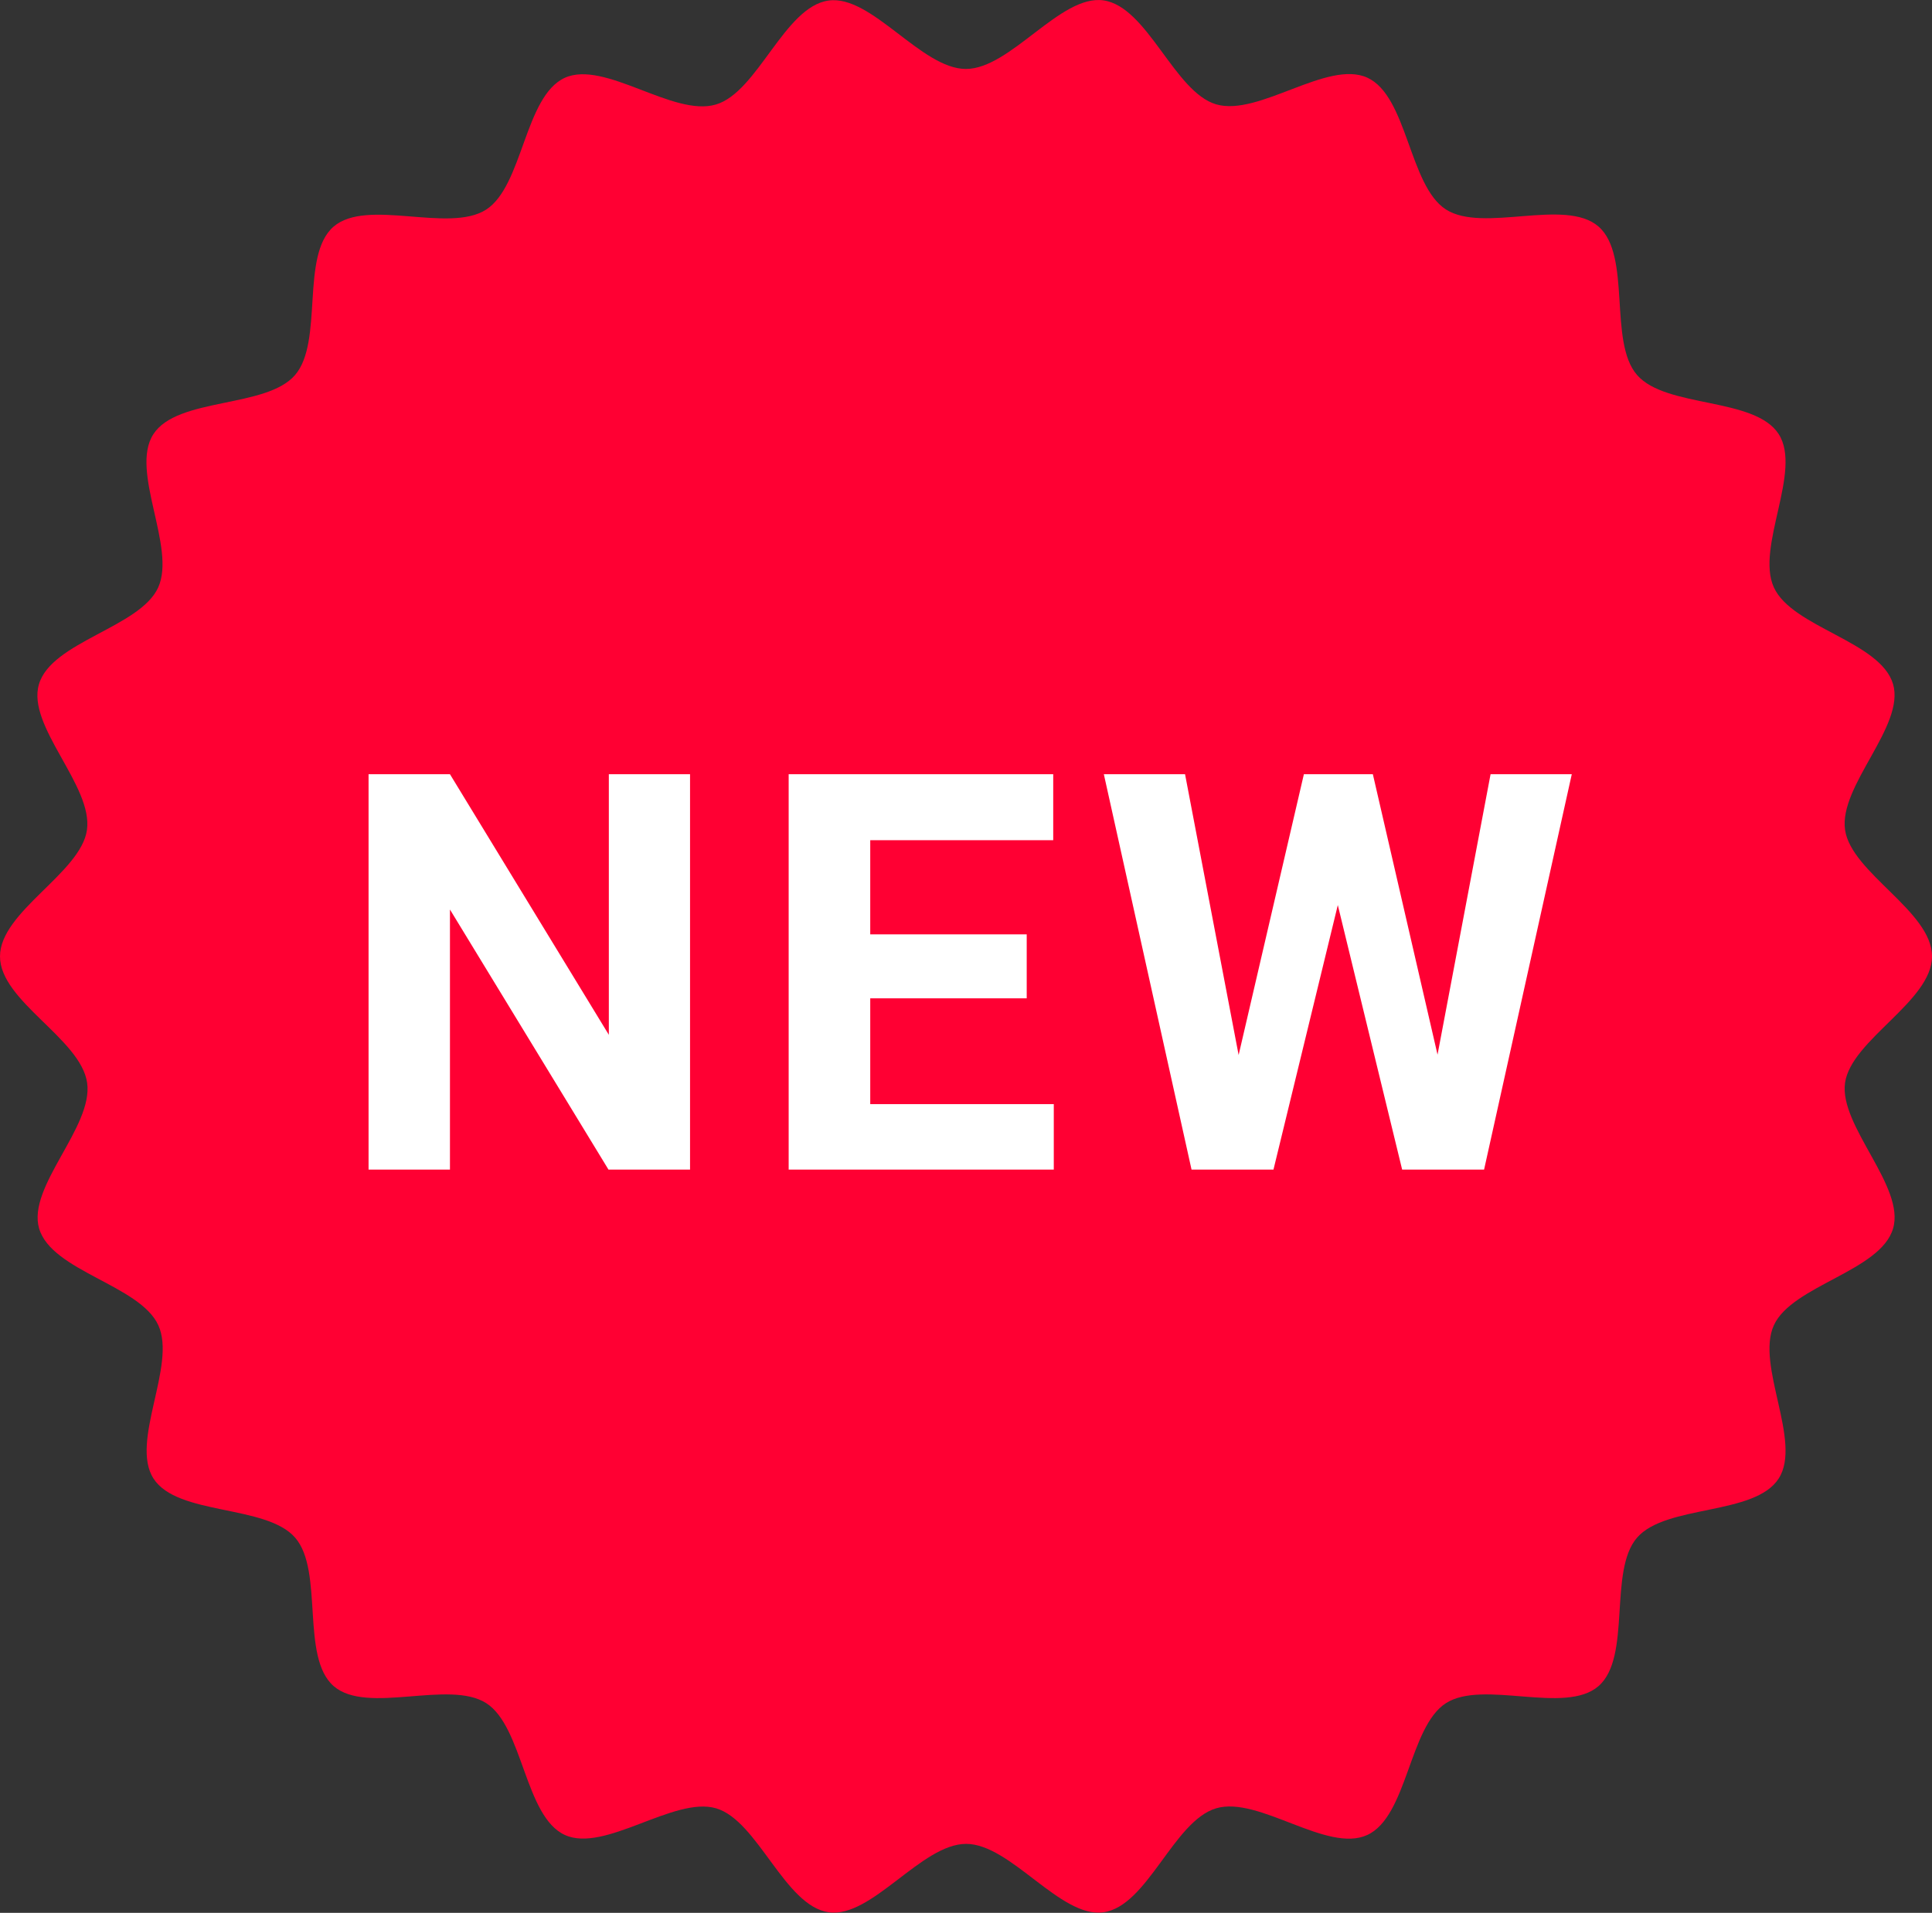
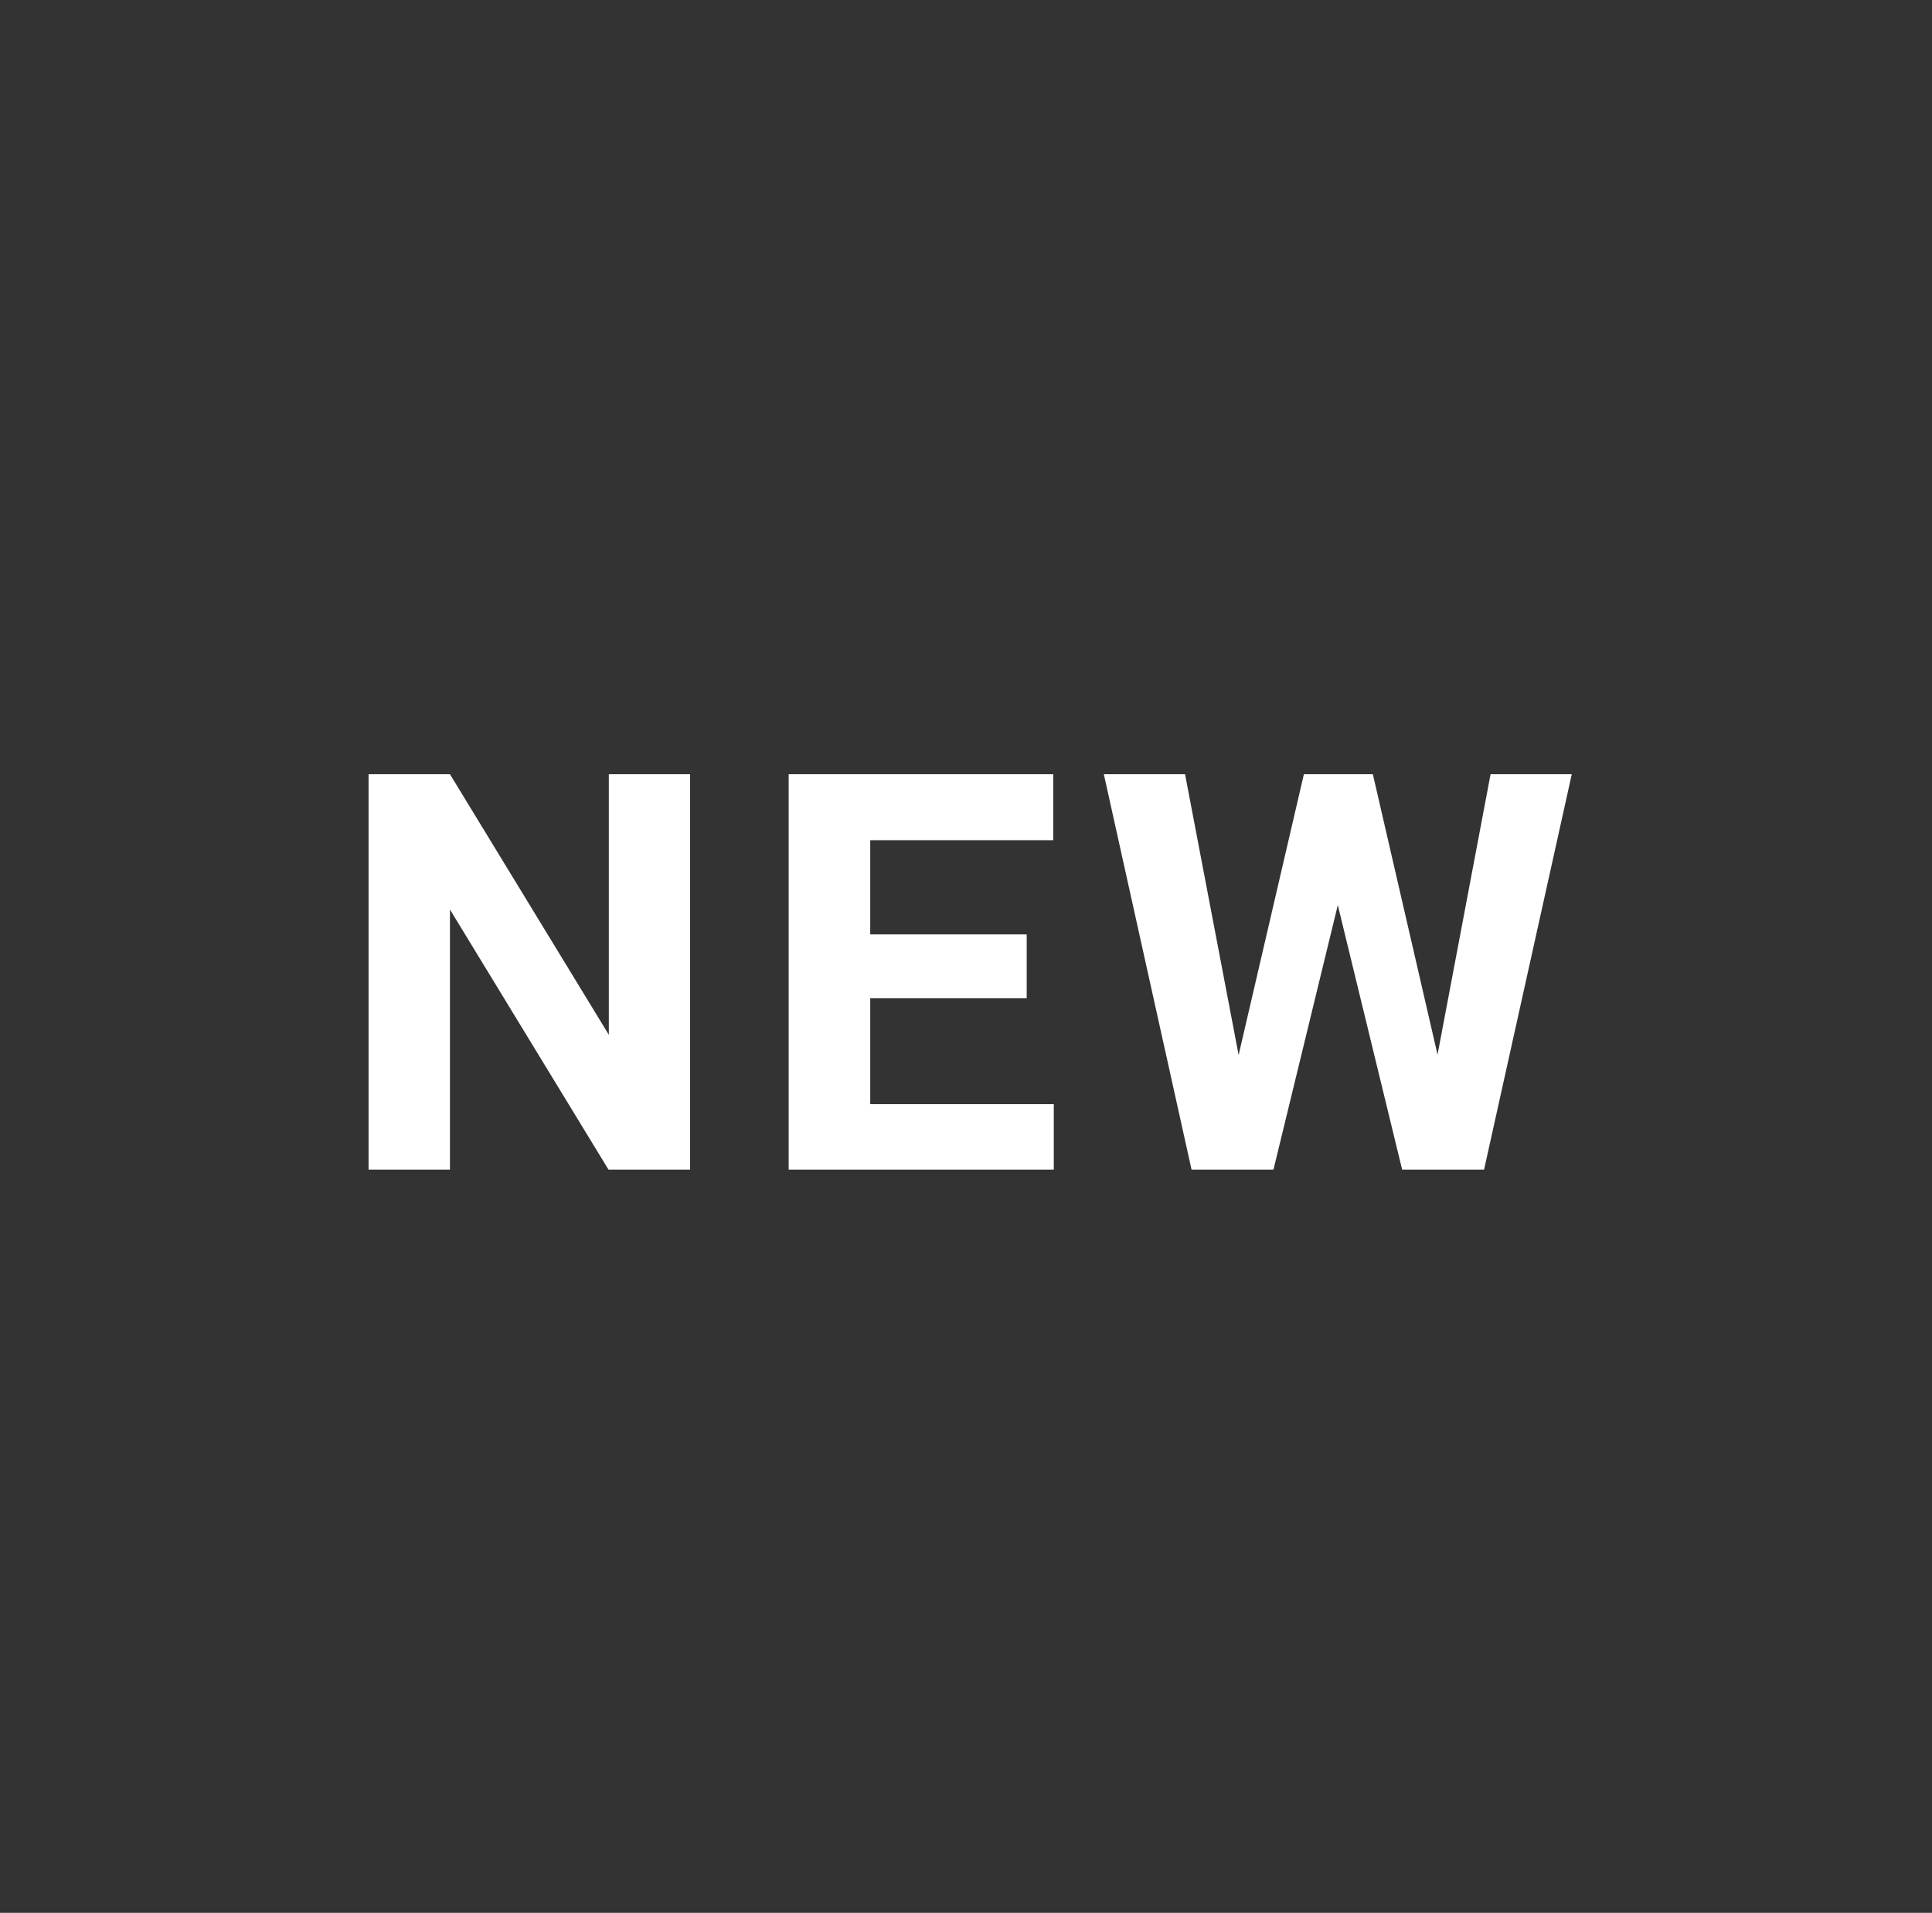
<svg xmlns="http://www.w3.org/2000/svg" id="_イヤー_2" data-name="レイヤー 2" width="104.21" height="103.2" viewBox="0 0 104.21 103.2">
  <rect x="0" y="0" width="104.21" height="103.2" fill="#333333" stroke="none" />
  <defs>
    <style>
      .cls-1 {
        fill: #fff;
      }

      .cls-2 {
        fill: #f03;
      }
    </style>
  </defs>
  <g id="_イヤー_1-2" data-name="レイヤー 1">
-     <path class="cls-2" d="M104.21,51.6c0,2.42-4.36,4.5-4.69,6.82s3.26,5.6,2.59,7.86c-.67,2.3-5.45,3.07-6.43,5.22-.99,2.17,1.54,6.28,.26,8.27-1.29,2.01-6.08,1.39-7.64,3.19s-.28,6.45-2.08,8.01-6.22-.37-8.23,.92c-1.99,1.28-2.07,6.11-4.24,7.11s-5.85-2.12-8.15-1.44-3.7,5.28-6.08,5.61c-2.32,.33-5-3.69-7.41-3.69s-5.09,4.02-7.41,3.69c-2.38-.34-3.82-4.95-6.08-5.61s-6,2.42-8.15,1.44c-2.17-.99-2.25-5.83-4.24-7.11-2.01-1.29-6.43,.64-8.23-.92-1.8-1.56-.52-6.22-2.08-8.01-1.56-1.8-6.35-1.18-7.64-3.19-1.28-1.99,1.25-6.1,.26-8.27s-5.75-2.91-6.43-5.22c-.66-2.26,2.93-5.48,2.59-7.86S0,54.02,0,51.6s4.36-4.5,4.69-6.82c.34-2.38-3.26-5.6-2.59-7.86,.67-2.3,5.45-3.07,6.43-5.22,.99-2.17-1.54-6.28-.26-8.27,1.29-2.01,6.08-1.39,7.64-3.19s.28-6.45,2.08-8.01,6.22,.37,8.23-.92c1.99-1.28,2.07-6.11,4.24-7.11,2.15-.98,5.85,2.12,8.15,1.44,2.26-.66,3.7-5.28,6.08-5.61,2.32-.33,5,3.69,7.41,3.69S57.2-.31,59.52,.02c2.38,.34,3.82,4.95,6.08,5.61,2.3,.67,6-2.42,8.15-1.44,2.17,.99,2.25,5.83,4.24,7.11,2.01,1.29,6.43-.64,8.23,.92,1.8,1.56,.52,6.22,2.08,8.01,1.56,1.8,6.35,1.18,7.64,3.19,1.28,1.99-1.25,6.1-.26,8.27s5.75,2.91,6.43,5.22c.66,2.26-2.93,5.48-2.59,7.86,.33,2.32,4.69,4.4,4.69,6.82Z" />
-   </g>
+     </g>
  <g id="_イヤー_2-2" data-name="レイヤー 2">
    <g>
      <path class="cls-1" d="M37.21,63.1h-4.39l-8.55-14.03v14.03h-4.39v-21.33h4.39l8.57,14.06v-14.06h4.38v21.33Z" />
      <path class="cls-1" d="M55.38,53.86h-8.44v5.71h9.9v3.53h-14.3v-21.33h14.27v3.56h-9.87v5.08h8.44v3.44Z" />
      <path class="cls-1" d="M77.53,56.95l2.87-15.18h4.38l-4.73,21.33h-4.42l-3.47-14.27-3.47,14.27h-4.42l-4.73-21.33h4.38l2.89,15.15,3.52-15.15h3.72l3.5,15.18Z" />
    </g>
  </g>
</svg>